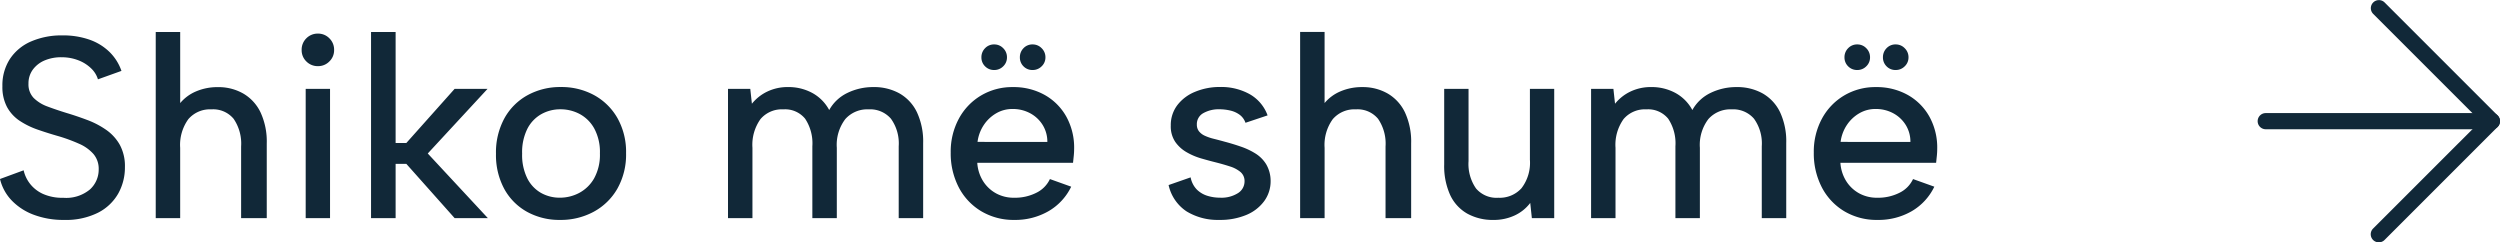
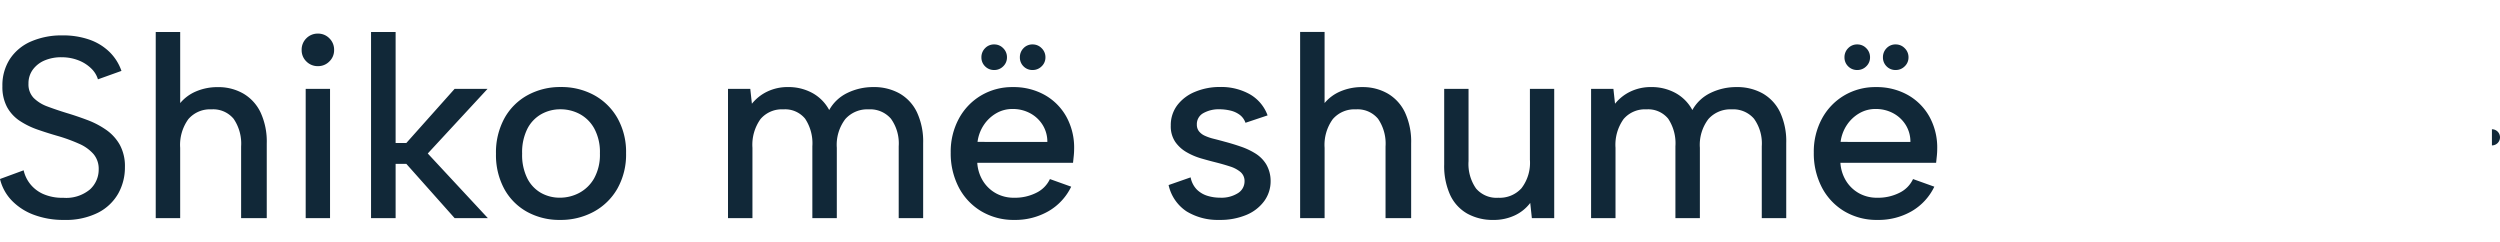
<svg xmlns="http://www.w3.org/2000/svg" width="154.739" height="15" viewBox="0 0 154.739 15">
  <g id="cozy-readmore" transform="translate(12369.239 -11329.5)">
    <path id="Path_9669" data-name="Path 9669" d="M2.224-2.959a2.1,2.1,0,0,0,.39.828,2.14,2.14,0,0,0,.8.63,2.928,2.928,0,0,0,1.263.243,2.3,2.3,0,0,0,1.657-.521,1.659,1.659,0,0,0,.536-1.231,1.418,1.418,0,0,0-.322-.955A2.524,2.524,0,0,0,5.66-4.6a10.208,10.208,0,0,0-1.3-.477q-.649-.185-1.267-.4A4.945,4.945,0,0,1,1.98-6.022,2.422,2.422,0,0,1,1.2-6.868a2.642,2.642,0,0,1-.29-1.3,2.987,2.987,0,0,1,.467-1.686,2.977,2.977,0,0,1,1.306-1.08,4.731,4.731,0,0,1,1.946-.375,4.913,4.913,0,0,1,1.667.263,3.371,3.371,0,0,1,1.236.755,3.038,3.038,0,0,1,.747,1.179L6.823-8.59a1.546,1.546,0,0,0-.409-.666,2.322,2.322,0,0,0-.772-.5,2.826,2.826,0,0,0-1.038-.2,2.629,2.629,0,0,0-1.058.187A1.746,1.746,0,0,0,2.8-9.2a1.426,1.426,0,0,0-.276.878,1.206,1.206,0,0,0,.318.882,2.349,2.349,0,0,0,.849.529q.531.2,1.177.4.665.2,1.309.443a5.265,5.265,0,0,1,1.164.611,2.809,2.809,0,0,1,.836.922,2.758,2.758,0,0,1,.316,1.379,3.3,3.3,0,0,1-.414,1.636A3,3,0,0,1,6.825-.333a4.439,4.439,0,0,1-2.1.445A5.185,5.185,0,0,1,2.851-.207a3.665,3.665,0,0,1-1.368-.888A2.878,2.878,0,0,1,.761-2.421ZM10.4-11.52h1.514v4.4a2.586,2.586,0,0,1,.989-.726,3.366,3.366,0,0,1,1.347-.261,3.083,3.083,0,0,1,1.573.4,2.686,2.686,0,0,1,1.066,1.166,4.294,4.294,0,0,1,.383,1.92V0H15.685V-4.432a2.716,2.716,0,0,0-.463-1.713,1.641,1.641,0,0,0-1.37-.586,1.762,1.762,0,0,0-1.434.607,2.713,2.713,0,0,0-.505,1.775V0H10.4ZM19.682-8h1.507V0H19.682Zm.765-1.406a.982.982,0,0,1-.724-.291.963.963,0,0,1-.291-.708.982.982,0,0,1,.291-.724.982.982,0,0,1,.724-.291.966.966,0,0,1,.7.291.977.977,0,0,1,.294.724.958.958,0,0,1-.294.708A.966.966,0,0,1,20.447-9.406Zm3.28-2.114h1.521v6.872h.662L28.9-8h2.038l-3.7,4,3.718,4H28.9L25.91-3.359h-.662V0H23.727ZM35.431.112a4.139,4.139,0,0,1-2.046-.5,3.584,3.584,0,0,1-1.413-1.421,4.4,4.4,0,0,1-.512-2.175,4.4,4.4,0,0,1,.525-2.2,3.632,3.632,0,0,1,1.438-1.429,4.192,4.192,0,0,1,2.049-.5,4.211,4.211,0,0,1,2.059.5,3.71,3.71,0,0,1,1.447,1.421,4.258,4.258,0,0,1,.534,2.175,4.284,4.284,0,0,1-.542,2.2A3.726,3.726,0,0,1,37.5-.389,4.284,4.284,0,0,1,35.431.112Zm-.016-1.376a2.549,2.549,0,0,0,1.194-.294,2.31,2.31,0,0,0,.924-.9,3.009,3.009,0,0,0,.36-1.549,3.051,3.051,0,0,0-.347-1.534,2.249,2.249,0,0,0-.9-.9,2.521,2.521,0,0,0-1.2-.294,2.4,2.4,0,0,0-1.169.294,2.17,2.17,0,0,0-.868.9,3.23,3.23,0,0,0-.33,1.549A3.248,3.248,0,0,0,33.4-2.457a2.141,2.141,0,0,0,.852.9A2.357,2.357,0,0,0,35.415-1.264ZM45.821-8H47.2l.1.921a2.737,2.737,0,0,1,.952-.753,2.912,2.912,0,0,1,1.293-.279,3.076,3.076,0,0,1,1.488.362,2.6,2.6,0,0,1,1.052,1.06,2.542,2.542,0,0,1,1.134-1.063,3.623,3.623,0,0,1,1.6-.358,3.226,3.226,0,0,1,1.616.392,2.659,2.659,0,0,1,1.077,1.159A4.26,4.26,0,0,1,57.9-4.645V0H56.387V-4.445a2.616,2.616,0,0,0-.481-1.707,1.692,1.692,0,0,0-1.38-.579,1.816,1.816,0,0,0-1.443.6,2.632,2.632,0,0,0-.527,1.779V0H51.042V-4.445a2.757,2.757,0,0,0-.447-1.707,1.6,1.6,0,0,0-1.347-.579,1.731,1.731,0,0,0-1.414.6,2.737,2.737,0,0,0-.5,1.779V0H45.821ZM62.3-9.167a.766.766,0,0,1-.567-.228.762.762,0,0,1-.227-.557.782.782,0,0,1,.227-.564.755.755,0,0,1,.567-.234.755.755,0,0,1,.555.234.771.771,0,0,1,.233.564.751.751,0,0,1-.233.557A.765.765,0,0,1,62.3-9.167Zm2.376,0a.759.759,0,0,1-.565-.228.765.765,0,0,1-.224-.557.786.786,0,0,1,.224-.564.749.749,0,0,1,.565-.234.761.761,0,0,1,.558.234.768.768,0,0,1,.235.564.748.748,0,0,1-.235.557A.772.772,0,0,1,64.676-9.167ZM63.545.112A3.9,3.9,0,0,1,61.5-.423,3.719,3.719,0,0,1,60.106-1.9a4.558,4.558,0,0,1-.5-2.165,4.288,4.288,0,0,1,.5-2.082,3.712,3.712,0,0,1,1.369-1.437,3.764,3.764,0,0,1,1.977-.525,3.929,3.929,0,0,1,1.976.489,3.482,3.482,0,0,1,1.345,1.36,3.959,3.959,0,0,1,.471,2.007q0,.184-.021.39t-.046.439H61.25a2.423,2.423,0,0,0,.359,1.134,2.2,2.2,0,0,0,.8.756,2.277,2.277,0,0,0,1.121.273,2.936,2.936,0,0,0,1.382-.31,1.781,1.781,0,0,0,.834-.846l1.317.472A3.505,3.505,0,0,1,65.659-.429,4.114,4.114,0,0,1,63.545.112Zm2.042-4.828A1.959,1.959,0,0,0,65.3-5.761a2.05,2.05,0,0,0-.77-.726,2.254,2.254,0,0,0-1.1-.267,1.971,1.971,0,0,0-1,.262,2.318,2.318,0,0,0-.77.72,2.437,2.437,0,0,0-.394,1.055Zm8.869,2.194a1.464,1.464,0,0,0,.38.75,1.6,1.6,0,0,0,.65.389,2.58,2.58,0,0,0,.781.118,1.906,1.906,0,0,0,1.126-.286.856.856,0,0,0,.4-.718.729.729,0,0,0-.25-.584,1.889,1.889,0,0,0-.654-.345q-.4-.131-.868-.25-.425-.105-.91-.246a4.034,4.034,0,0,1-.912-.39,2.162,2.162,0,0,1-.7-.642,1.717,1.717,0,0,1-.272-1,2.044,2.044,0,0,1,.4-1.259,2.611,2.611,0,0,1,1.1-.831,3.962,3.962,0,0,1,1.57-.3,3.626,3.626,0,0,1,1.8.437,2.48,2.48,0,0,1,1.122,1.321L77.851-5.9a1.038,1.038,0,0,0-.366-.5A1.563,1.563,0,0,0,76.9-6.66a2.9,2.9,0,0,0-.652-.076,1.936,1.936,0,0,0-1.007.239.772.772,0,0,0-.4.706.658.658,0,0,0,.13.416.972.972,0,0,0,.363.277,3.01,3.01,0,0,0,.548.188q.315.079.685.181.492.13.986.3a4.376,4.376,0,0,1,.91.427,2.055,2.055,0,0,1,.671.672,2.048,2.048,0,0,1,.273,1.03,2.078,2.078,0,0,1-.393,1.242A2.605,2.605,0,0,1,77.912-.2a4.179,4.179,0,0,1-1.682.311,3.7,3.7,0,0,1-2.021-.524,2.626,2.626,0,0,1-1.117-1.633Zm6.777-9h1.514v4.4a2.586,2.586,0,0,1,.989-.726,3.366,3.366,0,0,1,1.347-.261,3.083,3.083,0,0,1,1.573.4,2.686,2.686,0,0,1,1.066,1.166,4.294,4.294,0,0,1,.383,1.92V0H86.52V-4.432a2.716,2.716,0,0,0-.463-1.713,1.641,1.641,0,0,0-1.37-.586,1.762,1.762,0,0,0-1.434.607,2.713,2.713,0,0,0-.505,1.775V0H81.233ZM96.96,0H95.576l-.1-.939a2.563,2.563,0,0,1-.974.779,3.048,3.048,0,0,1-1.3.273A3.251,3.251,0,0,1,91.58-.277a2.576,2.576,0,0,1-1.059-1.152,4.337,4.337,0,0,1-.371-1.9V-8h1.507v4.475a2.652,2.652,0,0,0,.462,1.688A1.66,1.66,0,0,0,93.5-1.26a1.815,1.815,0,0,0,1.435-.59,2.586,2.586,0,0,0,.521-1.758V-8H96.96Zm2.282-8h1.382l.1.921a2.737,2.737,0,0,1,.952-.753,2.912,2.912,0,0,1,1.293-.279,3.076,3.076,0,0,1,1.489.362,2.6,2.6,0,0,1,1.052,1.06,2.542,2.542,0,0,1,1.134-1.063,3.623,3.623,0,0,1,1.6-.358,3.226,3.226,0,0,1,1.616.392,2.659,2.659,0,0,1,1.077,1.159,4.26,4.26,0,0,1,.384,1.916V0h-1.514V-4.445a2.616,2.616,0,0,0-.481-1.707,1.692,1.692,0,0,0-1.38-.579,1.816,1.816,0,0,0-1.443.6,2.632,2.632,0,0,0-.527,1.779V0h-1.514V-4.445a2.757,2.757,0,0,0-.447-1.707,1.6,1.6,0,0,0-1.347-.579,1.731,1.731,0,0,0-1.414.6,2.737,2.737,0,0,0-.5,1.779V0H99.242ZM115.72-9.167a.766.766,0,0,1-.567-.228.762.762,0,0,1-.227-.557.782.782,0,0,1,.227-.564.755.755,0,0,1,.567-.234.755.755,0,0,1,.555.234.771.771,0,0,1,.233.564.751.751,0,0,1-.233.557A.765.765,0,0,1,115.72-9.167Zm2.376,0a.759.759,0,0,1-.565-.228.766.766,0,0,1-.224-.557.786.786,0,0,1,.224-.564.749.749,0,0,1,.565-.234.761.761,0,0,1,.558.234.768.768,0,0,1,.235.564.748.748,0,0,1-.235.557A.772.772,0,0,1,118.1-9.167ZM116.965.112a3.9,3.9,0,0,1-2.048-.535A3.719,3.719,0,0,1,113.527-1.9a4.558,4.558,0,0,1-.5-2.165,4.288,4.288,0,0,1,.5-2.082,3.712,3.712,0,0,1,1.369-1.437,3.764,3.764,0,0,1,1.977-.525,3.929,3.929,0,0,1,1.976.489,3.482,3.482,0,0,1,1.345,1.36,3.959,3.959,0,0,1,.471,2.007q0,.184-.021.39t-.046.439h-5.924a2.423,2.423,0,0,0,.359,1.134,2.2,2.2,0,0,0,.8.756,2.277,2.277,0,0,0,1.121.273,2.936,2.936,0,0,0,1.382-.31,1.781,1.781,0,0,0,.834-.846l1.317.472a3.505,3.505,0,0,1-1.406,1.521A4.114,4.114,0,0,1,116.965.112Zm2.042-4.828a1.959,1.959,0,0,0-.287-1.045,2.05,2.05,0,0,0-.77-.726,2.254,2.254,0,0,0-1.1-.267,1.971,1.971,0,0,0-1,.262,2.318,2.318,0,0,0-.77.72,2.437,2.437,0,0,0-.394,1.055Z" transform="translate(-12370 11343)" fill="#112838" opacity="0.997" />
    <g id="Group_5769" data-name="Group 5769" transform="translate(-12234 11325)">
-       <path id="Path_9042" data-name="Path 9042" d="M19,12.5H5a.5.5,0,0,1,0-1H19a.5.5,0,0,1,0,1Z" fill="#112838" />
-       <path id="Path_9043" data-name="Path 9043" d="M12,19.5a.5.5,0,0,1-.354-.854L18.293,12,11.646,5.354a.5.5,0,0,1,.707-.707l7,7a.5.5,0,0,1,0,.707l-7,7A.5.5,0,0,1,12,19.5Z" fill="#112838" />
+       <path id="Path_9042" data-name="Path 9042" d="M19,12.5H5H19a.5.5,0,0,1,0,1Z" fill="#112838" />
    </g>
  </g>
</svg>